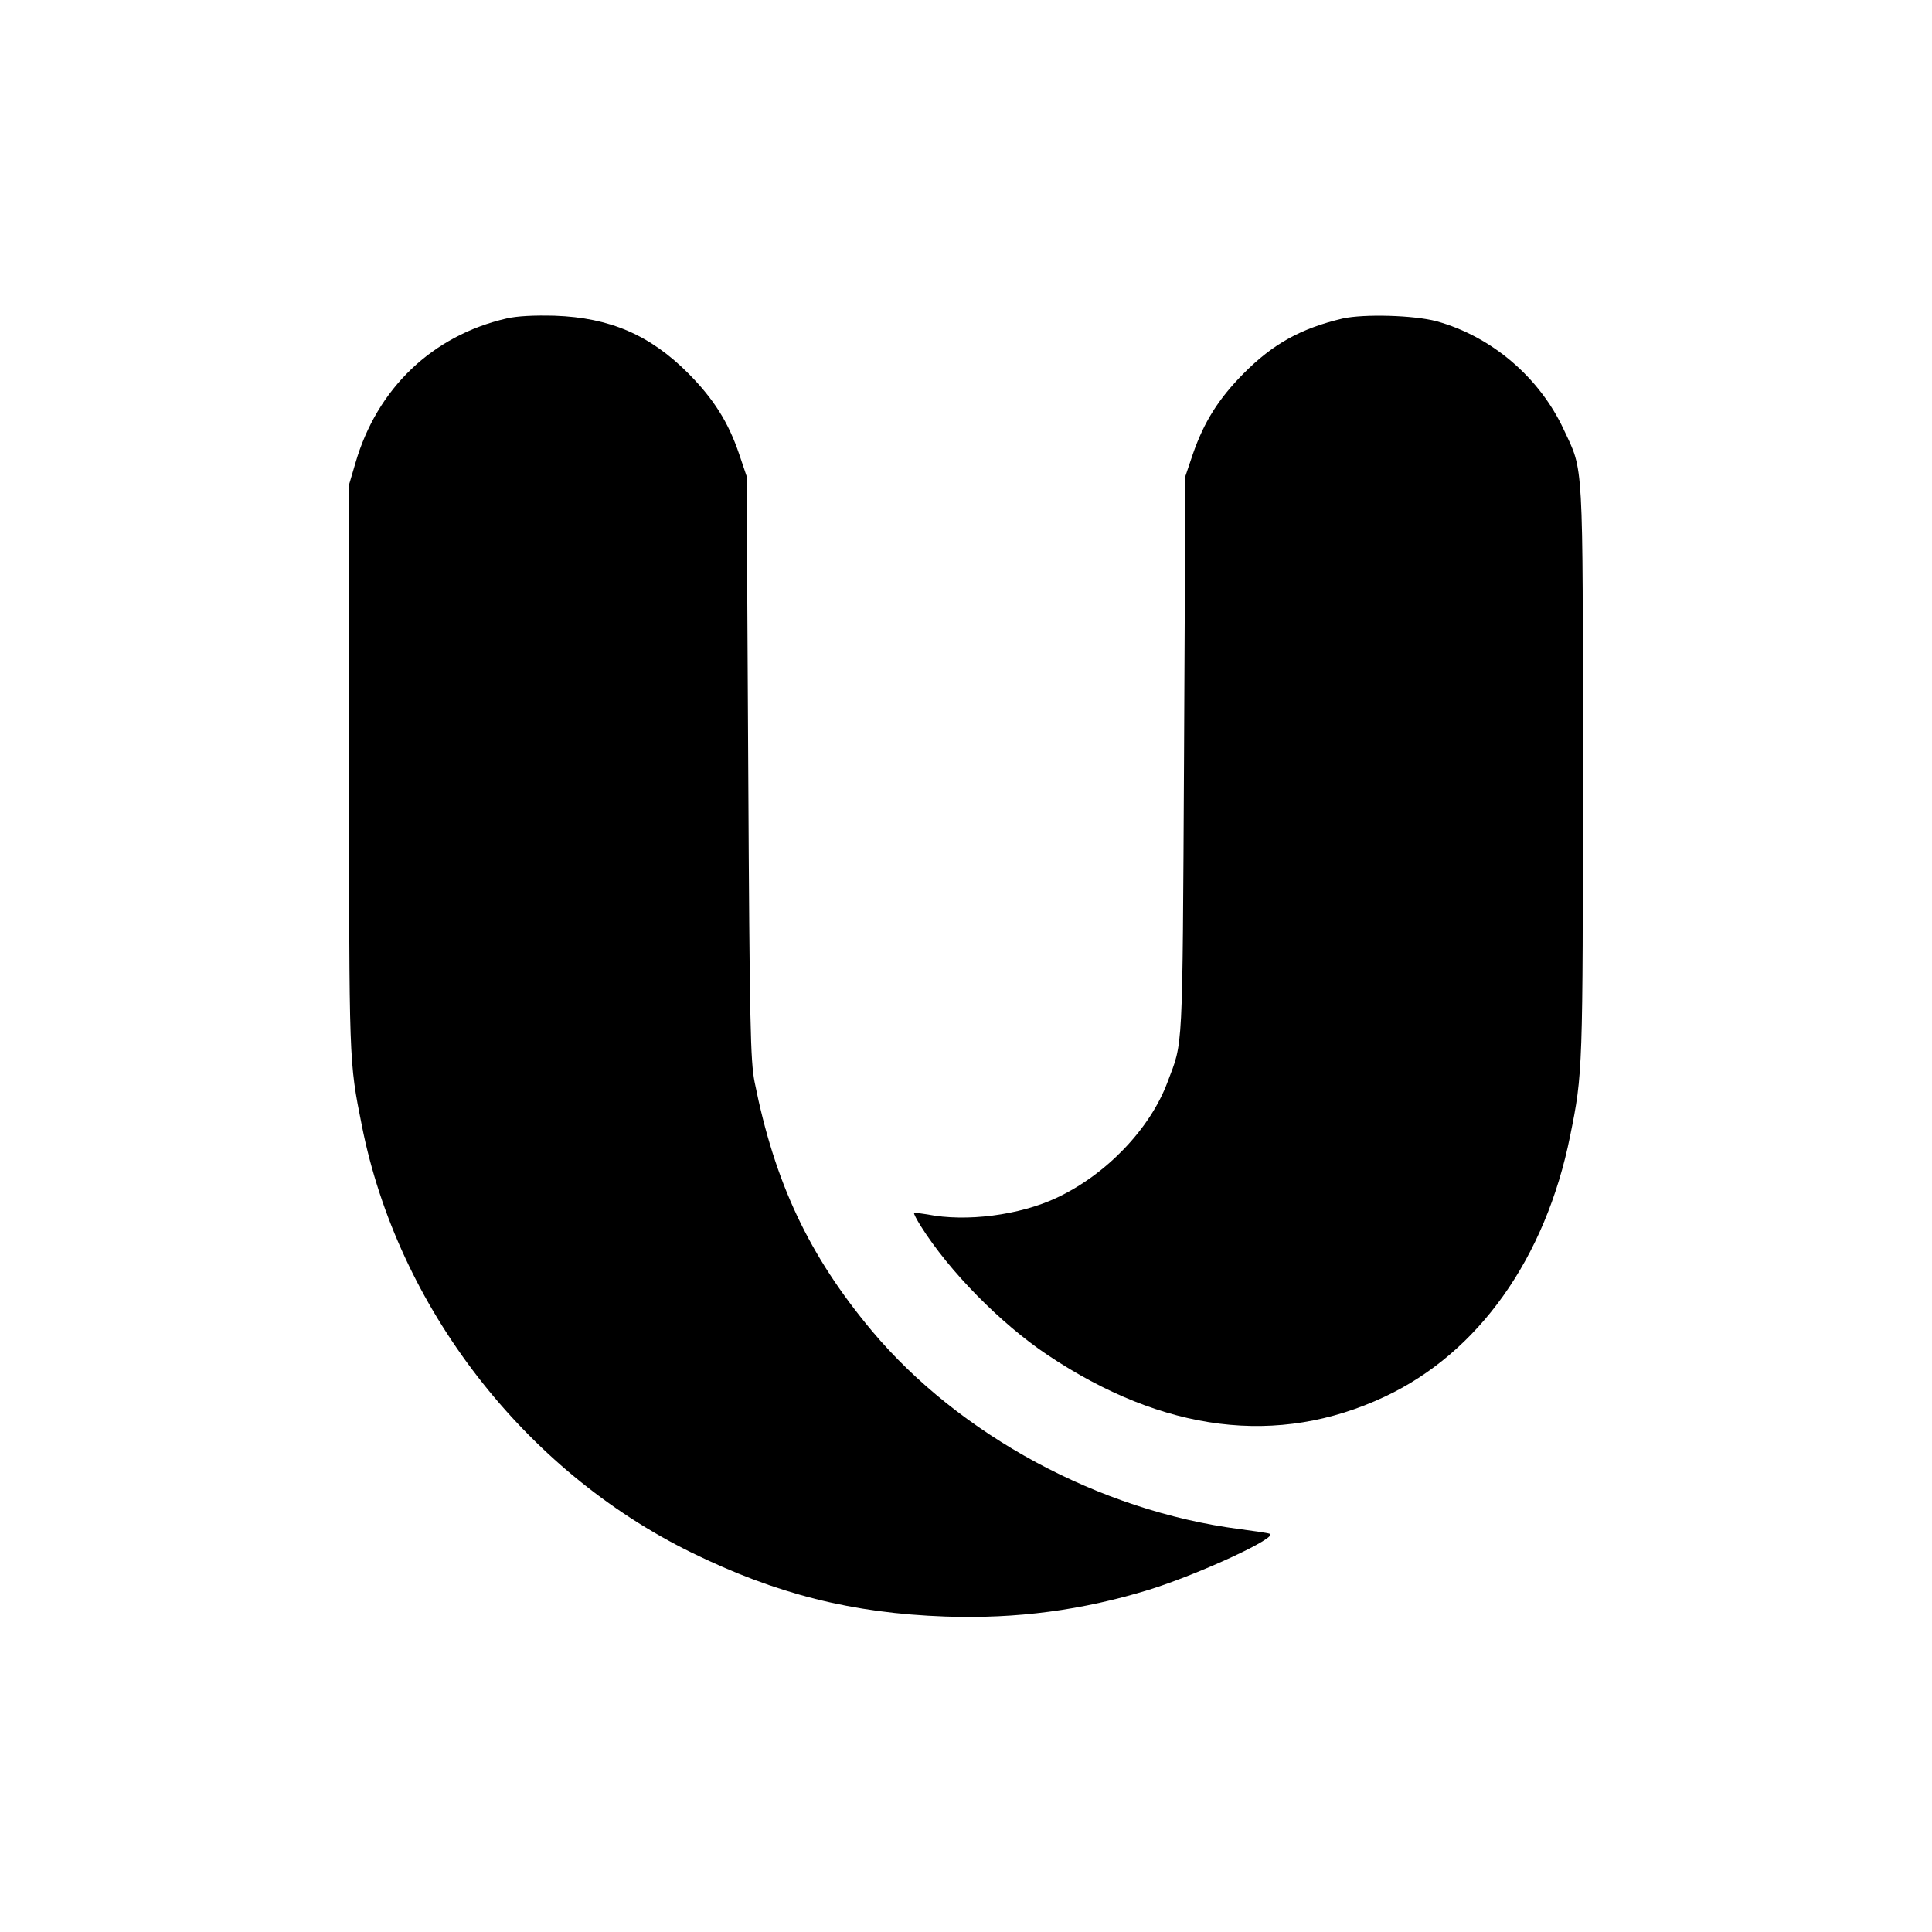
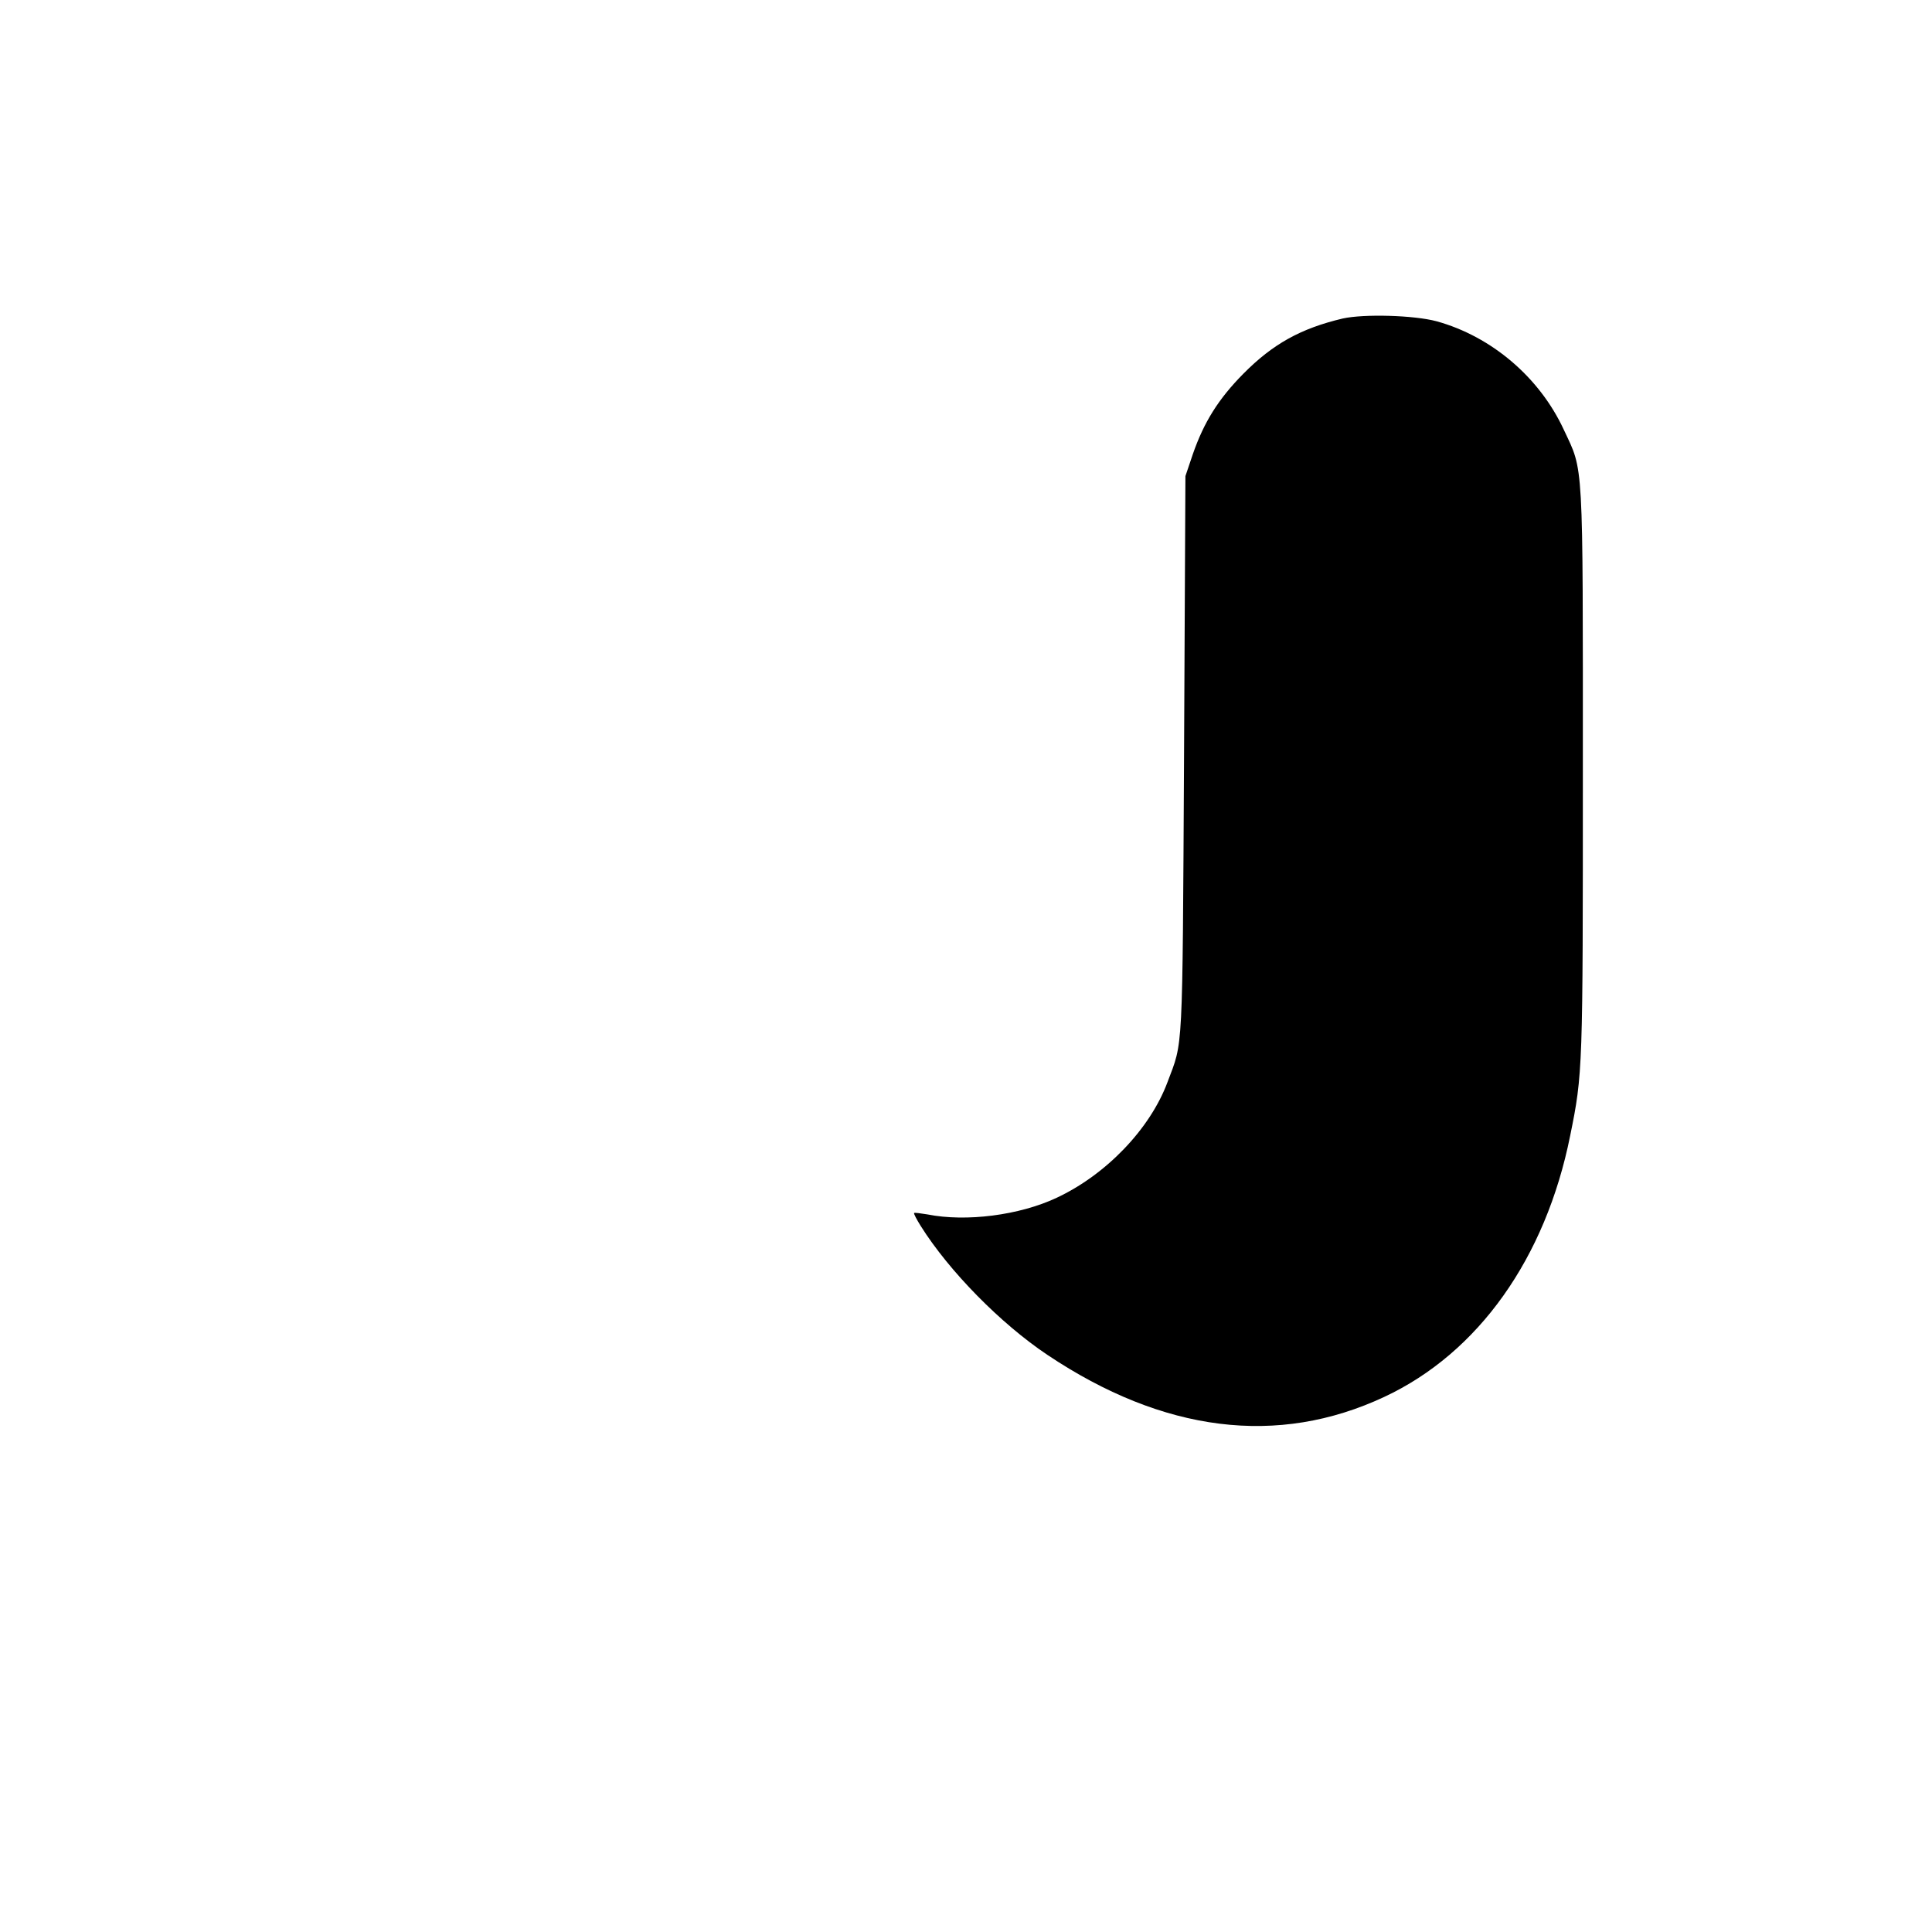
<svg xmlns="http://www.w3.org/2000/svg" version="1.0" width="700pt" height="700pt" viewBox="0 0 700 700" preserveAspectRatio="xMidYMid meet">
  <g transform="translate(0,700) scale(0.1,-0.1)" fill="#000000" stroke="none">
-     <path d="M1835 5846 c-269 -62 -469 -254 -547 -523 l-23 -78 0 -1025 c0 -1077 -1 -1062 46 -1298 130 -657 587 -1249 1194 -1547 308 -151 583 -220 920 -232 259 -9 497 23 738 97 183 57 474 192 437 203 -8 3 -58 10 -110 17 -506 66 -1014 340 -1331 718 -228 273 -352 536 -425 902 -15 76 -18 203 -23 1140 l-6 1055 -27 80 c-39 115 -92 199 -183 291 -139 140 -285 203 -485 210 -75 2 -136 -1 -175 -10z" />
-     <path d="M4865 5846 c-152 -36 -253 -92 -360 -200 -91 -92 -143 -176 -183 -291 l-27 -80 -5 -1015 c-6 -1098 -3 -1029 -60 -1181 -63 -169 -222 -335 -402 -419 -134 -63 -327 -88 -468 -60 -25 4 -46 7 -48 5 -2 -2 9 -23 24 -47 103 -164 290 -354 459 -467 420 -281 835 -333 1221 -152 340 159 584 502 673 946 46 226 46 239 46 1320 0 1146 3 1084 -69 1238 -88 190 -262 338 -461 393 -82 22 -263 27 -340 10z" />
+     <path d="M4865 5846 c-152 -36 -253 -92 -360 -200 -91 -92 -143 -176 -183 -291 l-27 -80 -5 -1015 c-6 -1098 -3 -1029 -60 -1181 -63 -169 -222 -335 -402 -419 -134 -63 -327 -88 -468 -60 -25 4 -46 7 -48 5 -2 -2 9 -23 24 -47 103 -164 290 -354 459 -467 420 -281 835 -333 1221 -152 340 159 584 502 673 946 46 226 46 239 46 1320 0 1146 3 1084 -69 1238 -88 190 -262 338 -461 393 -82 22 -263 27 -340 10" />
  </g>
</svg>